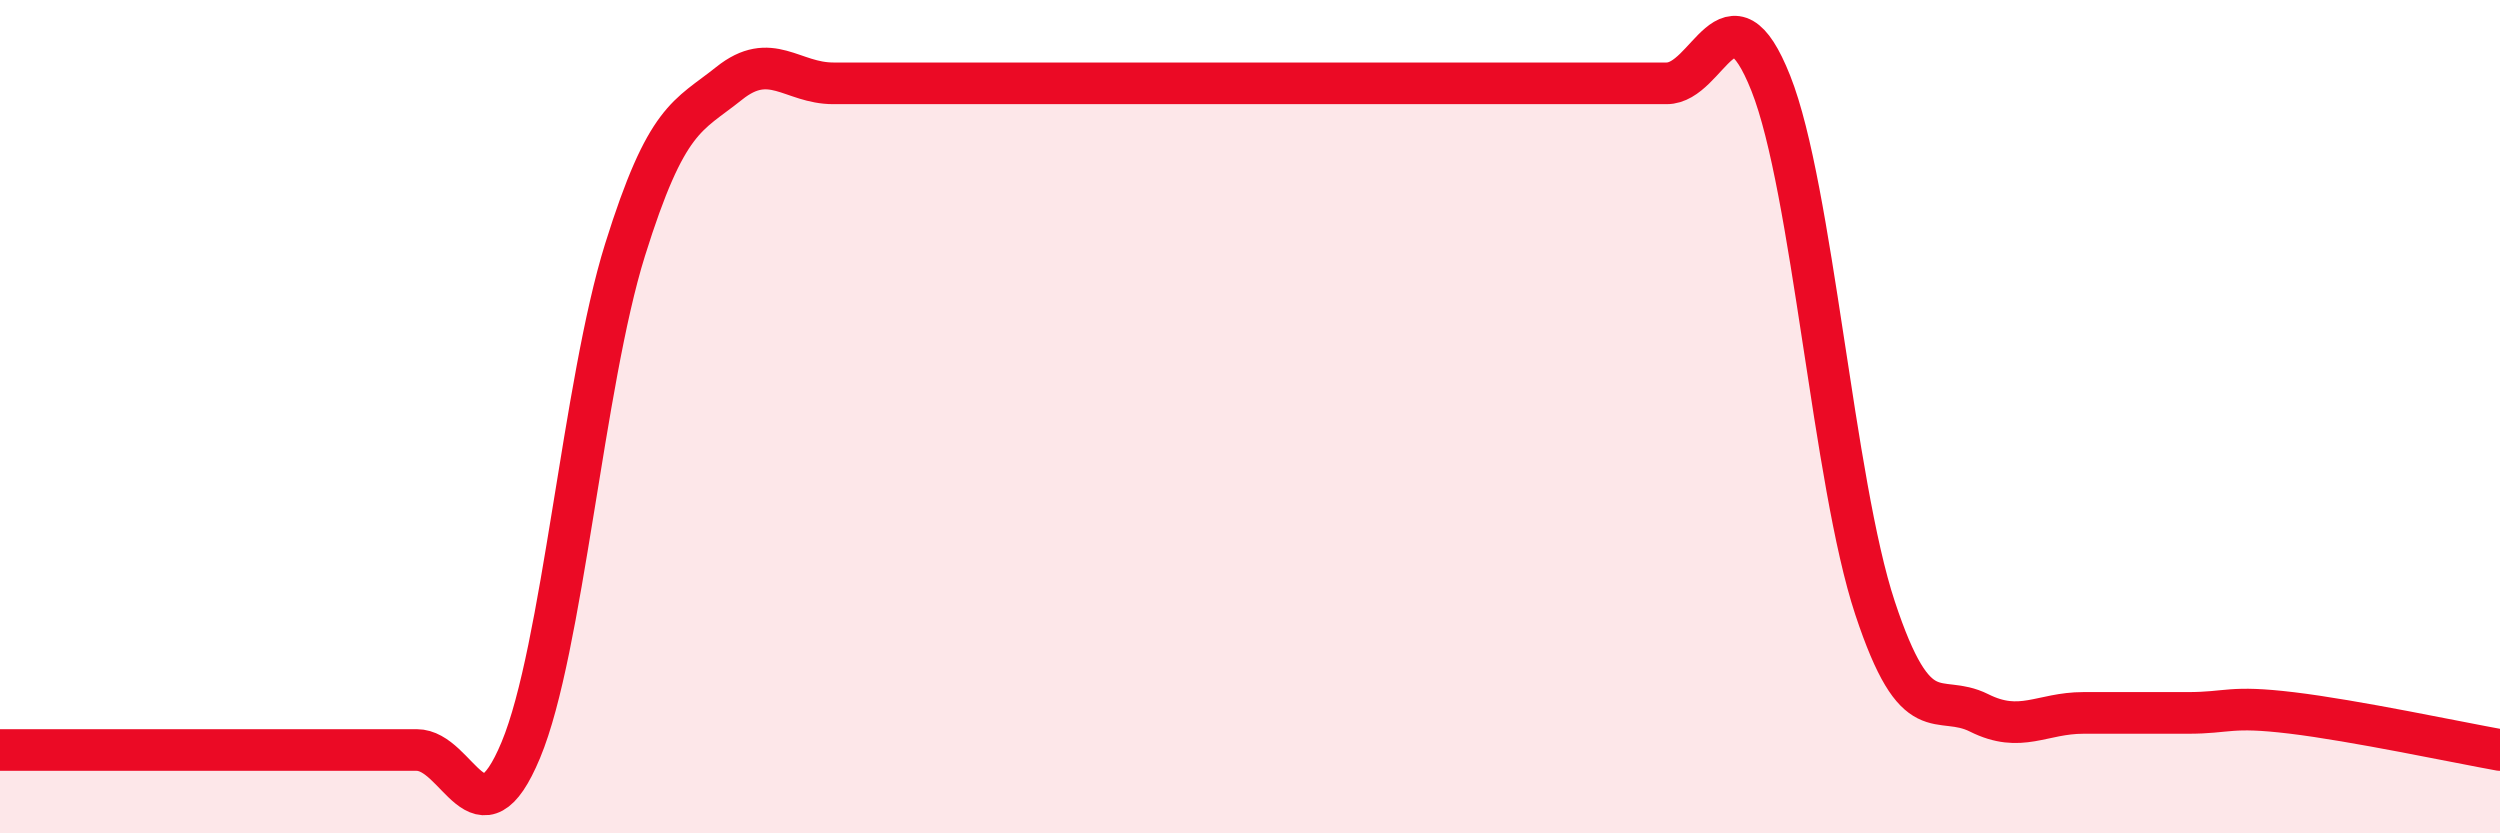
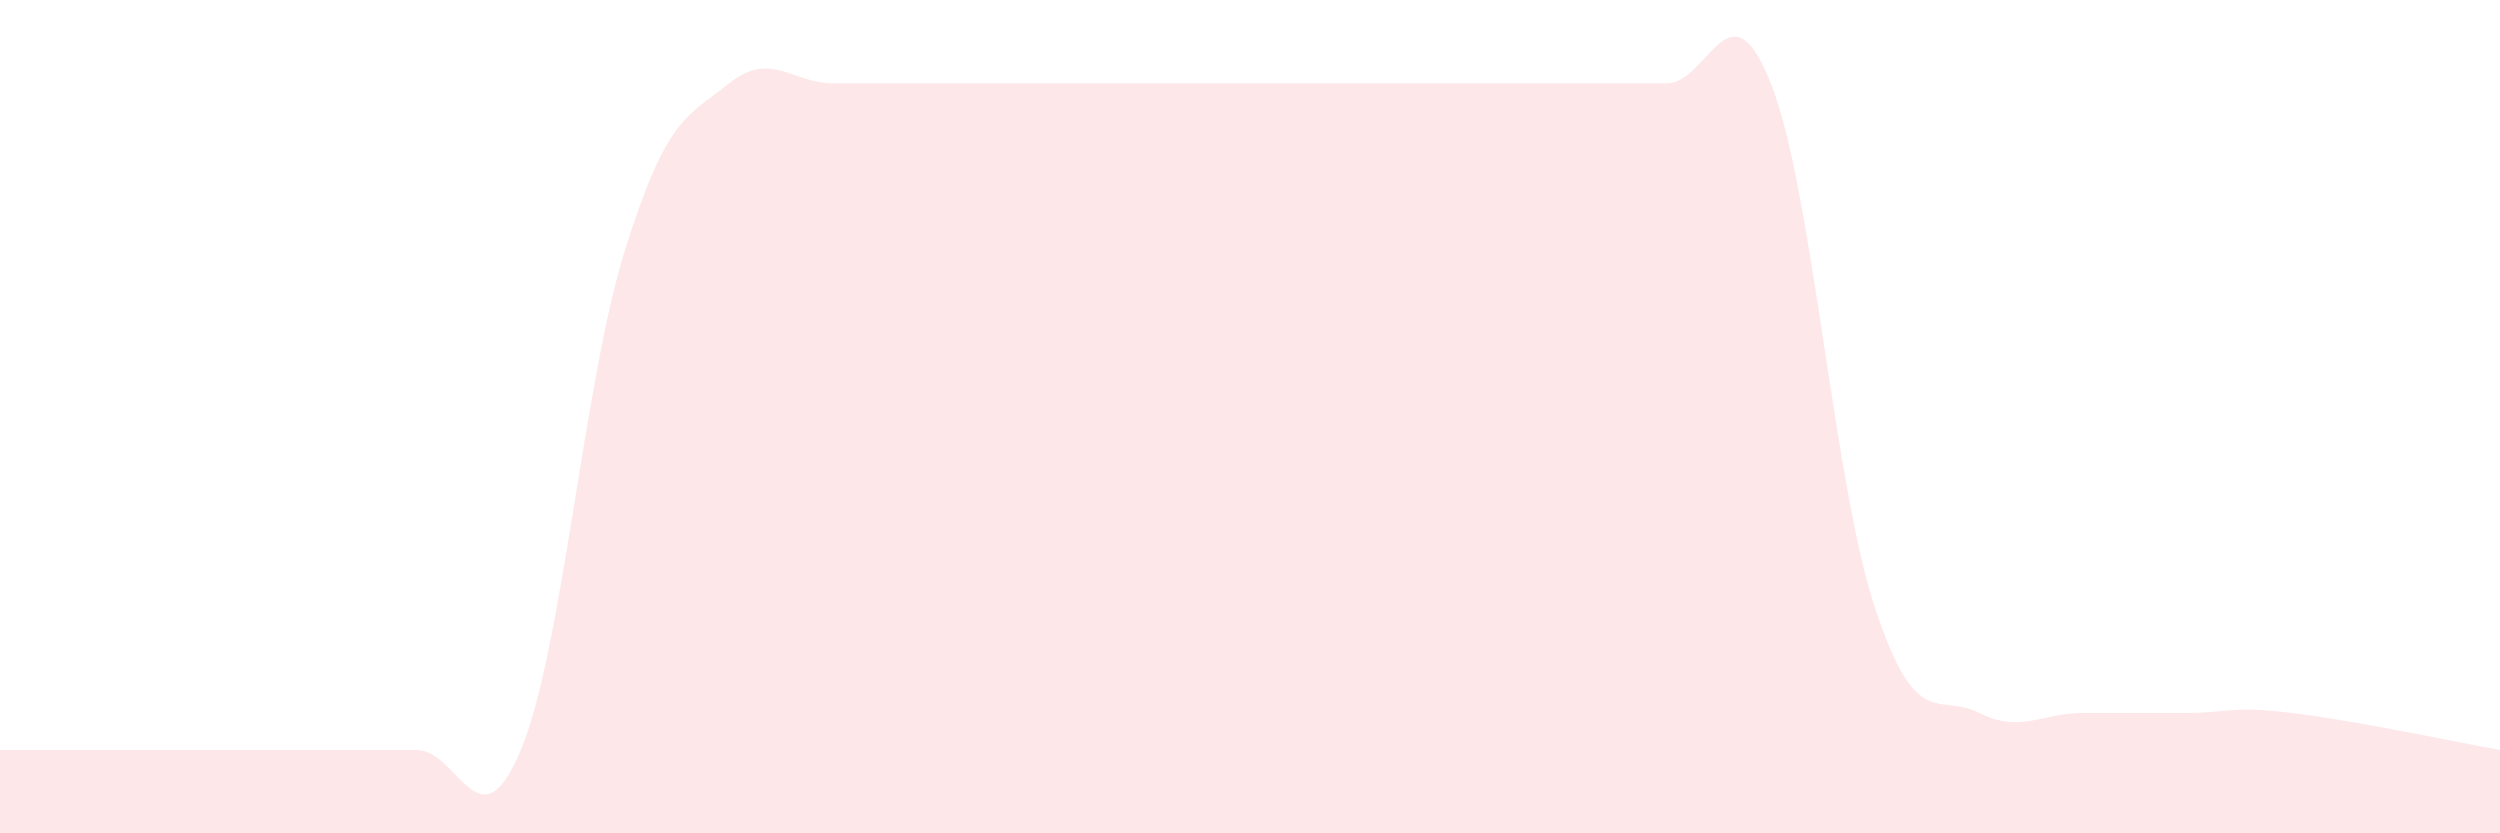
<svg xmlns="http://www.w3.org/2000/svg" width="60" height="20" viewBox="0 0 60 20">
  <path d="M 0,18 C 0.5,18 1.5,18 2.5,18 C 3.5,18 4,18 5,18 C 6,18 6.5,18 7.5,18 C 8.5,18 9,18 10,18 C 11,18 11.5,20.4 12.5,18 C 13.5,15.6 14,9.2 15,6 C 16,2.8 16.5,2.8 17.5,2 C 18.5,1.2 19,2 20,2 C 21,2 21.5,2 22.5,2 C 23.5,2 24,2 25,2 C 26,2 26.5,2 27.5,2 C 28.5,2 29,2 30,2 C 31,2 31.5,2 32.5,2 C 33.5,2 34,2 35,2 C 36,2 36.5,2 37.5,2 C 38.5,2 39,2 40,2 C 41,2 41.5,-0.52 42.5,2 C 43.5,4.52 44,11.57 45,14.59 C 46,17.61 46.5,16.61 47.5,17.11 C 48.5,17.61 49,17.11 50,17.11 C 51,17.11 51.5,17.11 52.5,17.11 C 53.5,17.11 53.5,16.93 55,17.11 C 56.5,17.29 59,17.82 60,18L60 20L0 20Z" fill="#EB0A25" opacity="0.1" stroke-linecap="round" stroke-linejoin="round" />
-   <path d="M 0,18 C 0.5,18 1.5,18 2.5,18 C 3.5,18 4,18 5,18 C 6,18 6.5,18 7.5,18 C 8.5,18 9,18 10,18 C 11,18 11.5,20.4 12.5,18 C 13.5,15.6 14,9.2 15,6 C 16,2.8 16.5,2.8 17.5,2 C 18.5,1.2 19,2 20,2 C 21,2 21.5,2 22.5,2 C 23.5,2 24,2 25,2 C 26,2 26.5,2 27.5,2 C 28.5,2 29,2 30,2 C 31,2 31.5,2 32.5,2 C 33.5,2 34,2 35,2 C 36,2 36.5,2 37.5,2 C 38.5,2 39,2 40,2 C 41,2 41.5,-0.52 42.5,2 C 43.5,4.52 44,11.57 45,14.59 C 46,17.61 46.5,16.61 47.5,17.11 C 48.5,17.61 49,17.11 50,17.11 C 51,17.11 51.5,17.11 52.5,17.11 C 53.5,17.11 53.5,16.93 55,17.11 C 56.5,17.29 59,17.82 60,18" stroke="#EB0A25" stroke-width="1" fill="none" stroke-linecap="round" stroke-linejoin="round" />
</svg>